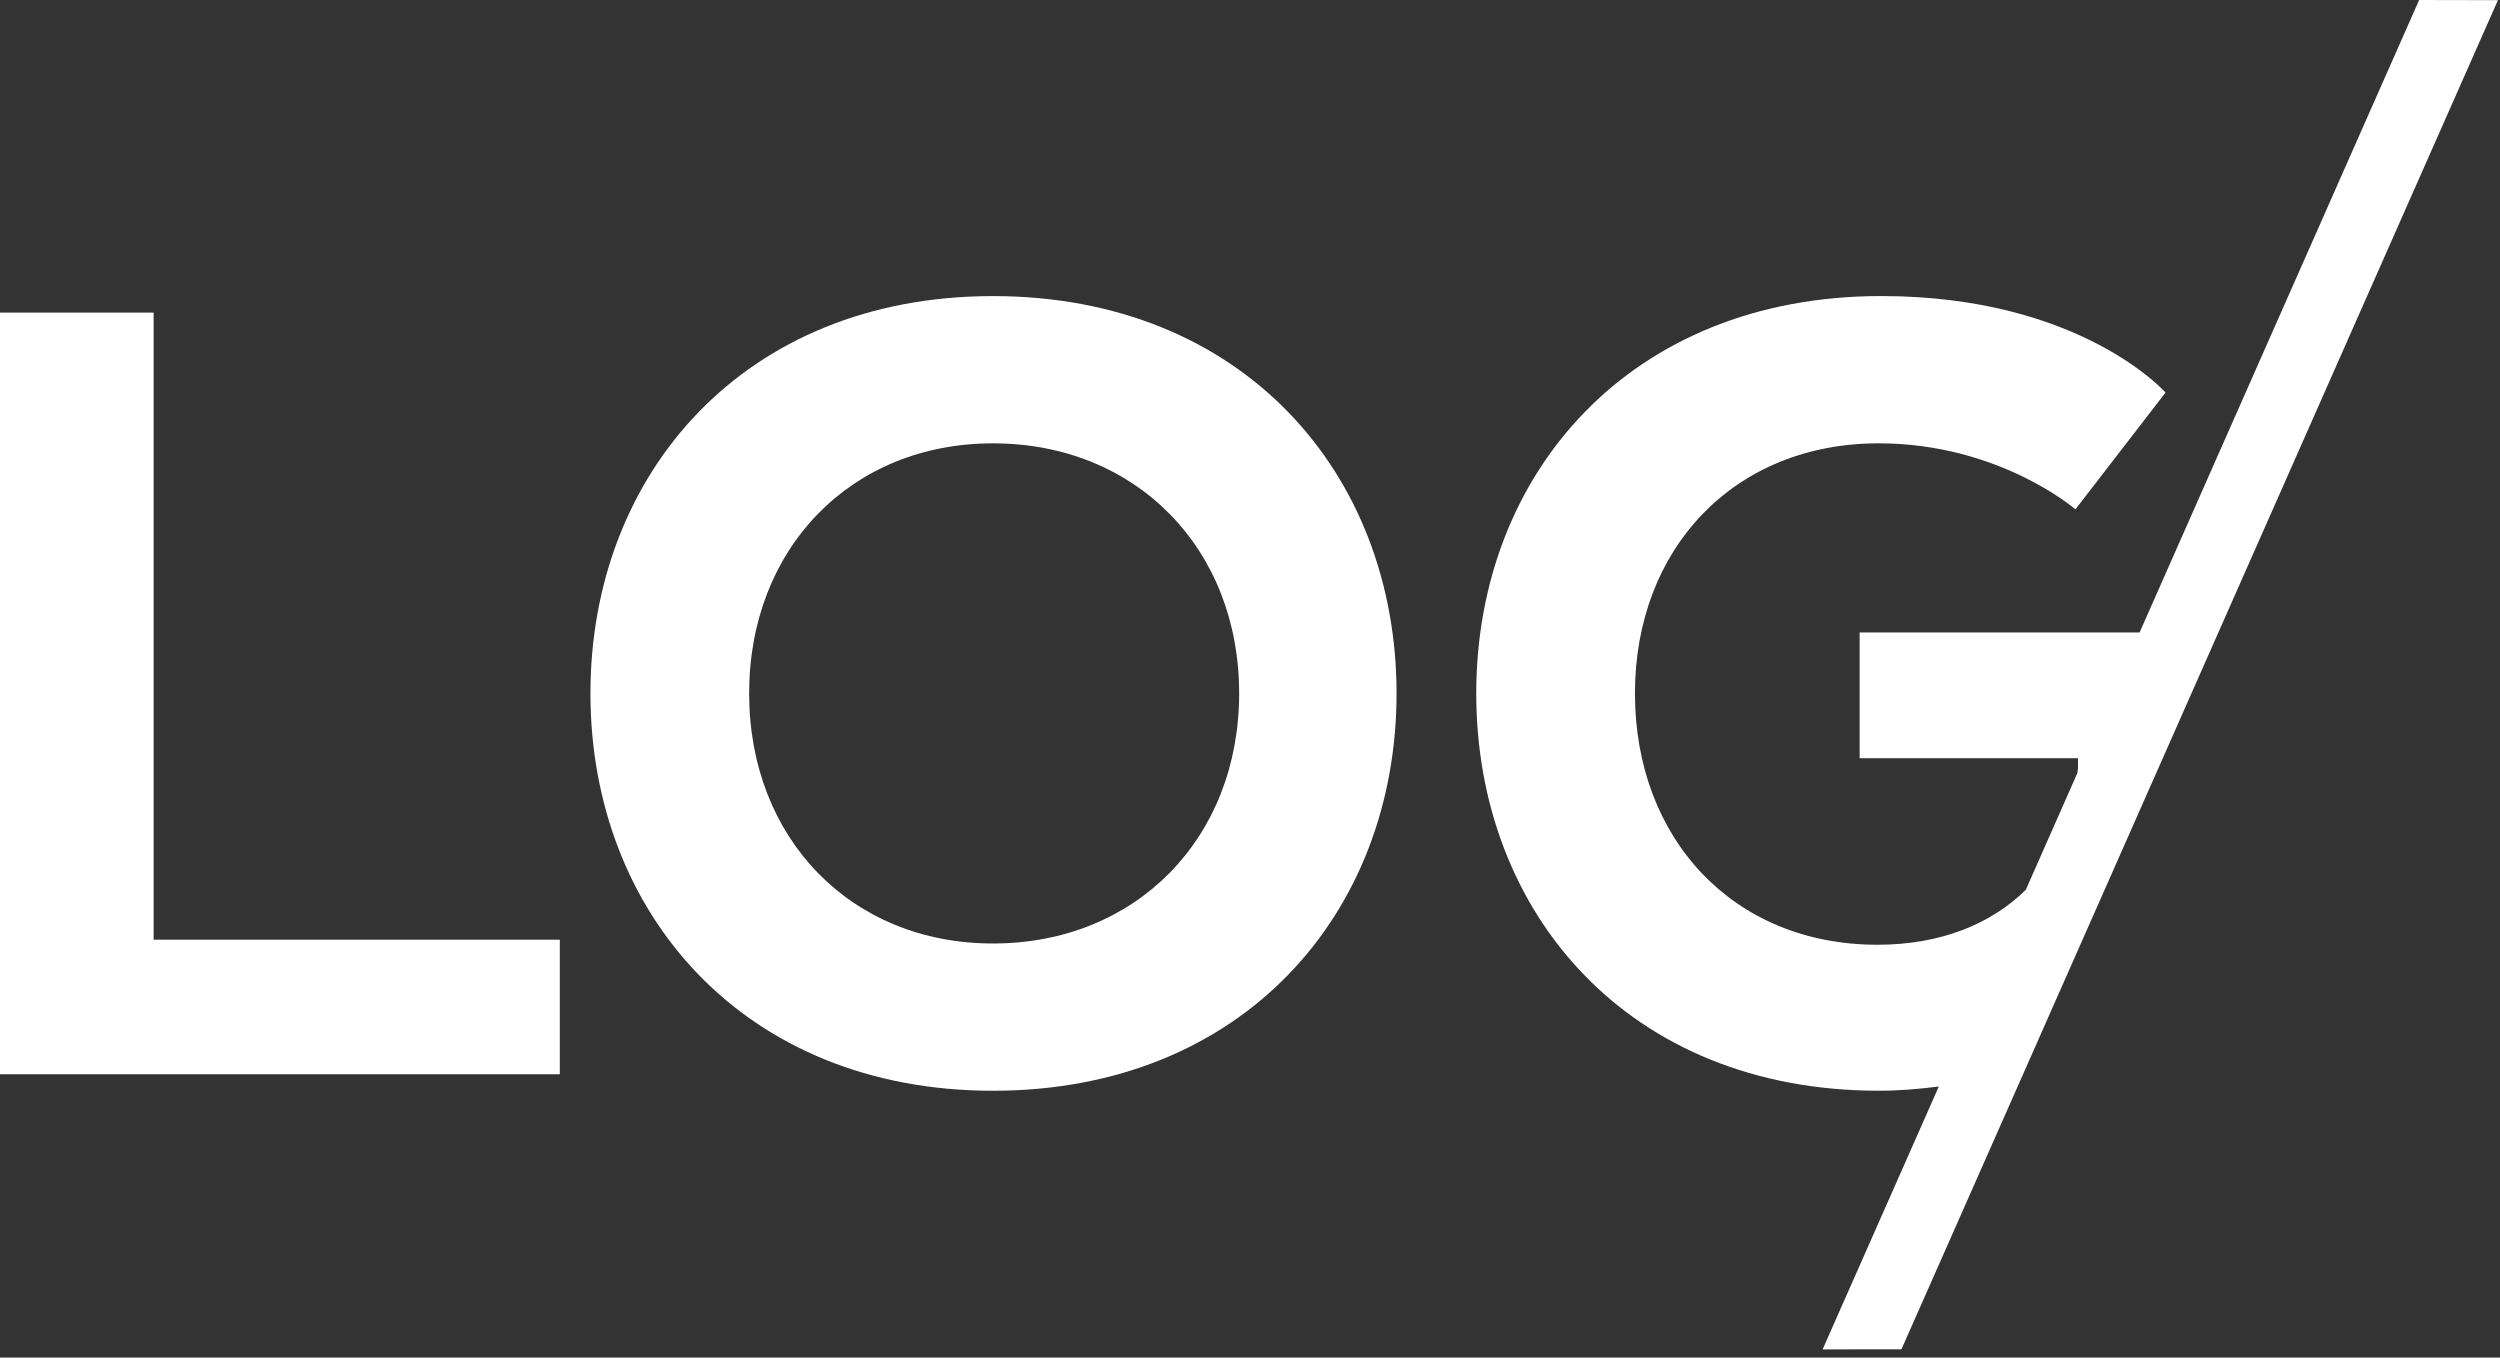
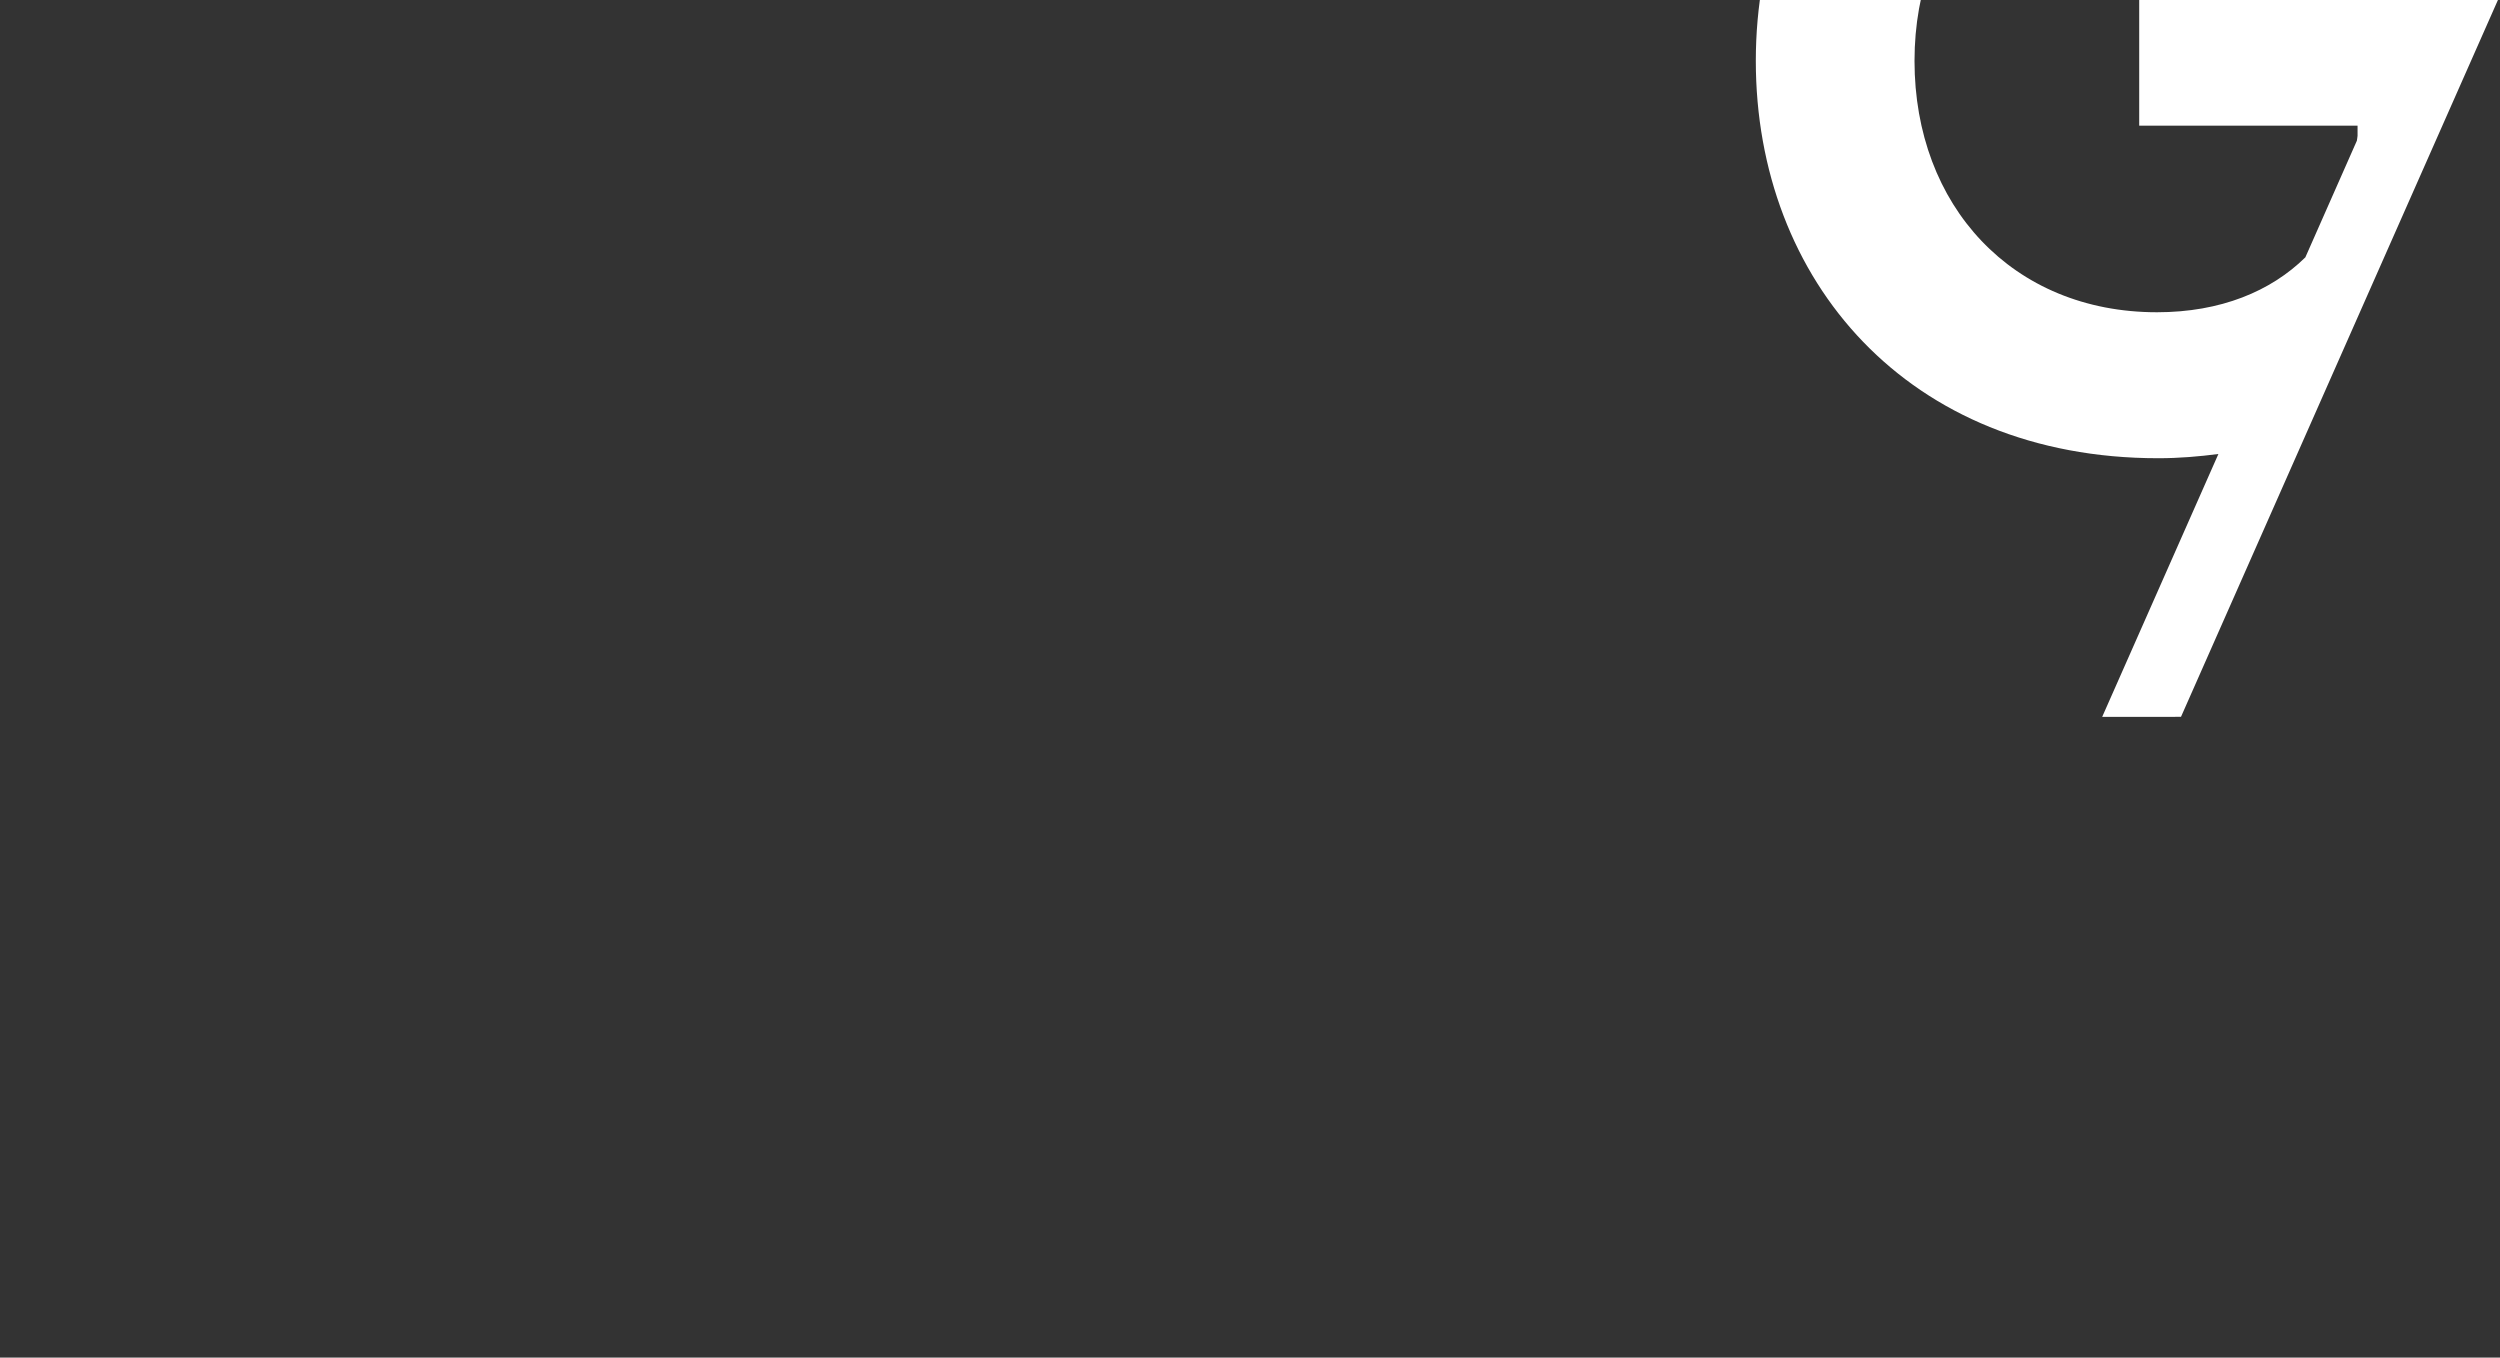
<svg xmlns="http://www.w3.org/2000/svg" version="1.1" id="Layer_1" x="0px" y="0px" width="141.792px" height="77px" viewBox="0 0 141.792 77" enable-background="new 0 0 141.792 77" xml:space="preserve">
  <rect x="0" y="0" width="141.792" height="77" fill="#333333" stroke="none" />
  <g>
-     <polygon fill="#FFFFFF" points="8.712,17.729 0,17.729 0,60.929 31.75,60.929 31.75,53.297 8.712,53.297  " />
-     <path fill="#FFFFFF" d="M56.315,16.793c-14.115,0-22.827,10.081-22.827,22.535c0,12.457,8.712,22.536,22.827,22.536   c14.181,0,22.893-10.079,22.893-22.536C79.208,26.874,70.496,16.793,56.315,16.793z M56.315,53.512   c-8.067,0-13.826-5.976-13.826-14.184s5.759-14.183,13.826-14.183c8.133,0,13.966,5.975,13.966,14.183S64.448,53.512,56.315,53.512   z" />
-     <path fill="#FFFFFF" d="M137.206,0l-15.856,35.873h-15.877v7.128h12.384v0.576c-0.004,0.096-0.031,0.184-0.039,0.277l-2.922,6.615   c-1.953,1.919-4.798,3.114-8.415,3.114c-8.208,0-13.752-6.048-13.752-14.256s5.614-14.183,13.822-14.183   c6.841,0,11.161,3.744,11.161,3.744l5.11-6.624c0,0-4.825-5.473-16.127-5.473c-14.256,0-22.967,10.081-22.967,22.535   c0,12.457,8.637,22.536,22.822,22.536c1.199,0,2.324-0.098,3.414-0.24l-6.59,14.907l0.008,0.004l4.461-0.004l33.832-76.52   L137.206,0z" />
+     <path fill="#FFFFFF" d="M137.206,0h-15.877v7.128h12.384v0.576c-0.004,0.096-0.031,0.184-0.039,0.277l-2.922,6.615   c-1.953,1.919-4.798,3.114-8.415,3.114c-8.208,0-13.752-6.048-13.752-14.256s5.614-14.183,13.822-14.183   c6.841,0,11.161,3.744,11.161,3.744l5.11-6.624c0,0-4.825-5.473-16.127-5.473c-14.256,0-22.967,10.081-22.967,22.535   c0,12.457,8.637,22.536,22.822,22.536c1.199,0,2.324-0.098,3.414-0.24l-6.59,14.907l0.008,0.004l4.461-0.004l33.832-76.52   L137.206,0z" />
  </g>
</svg>